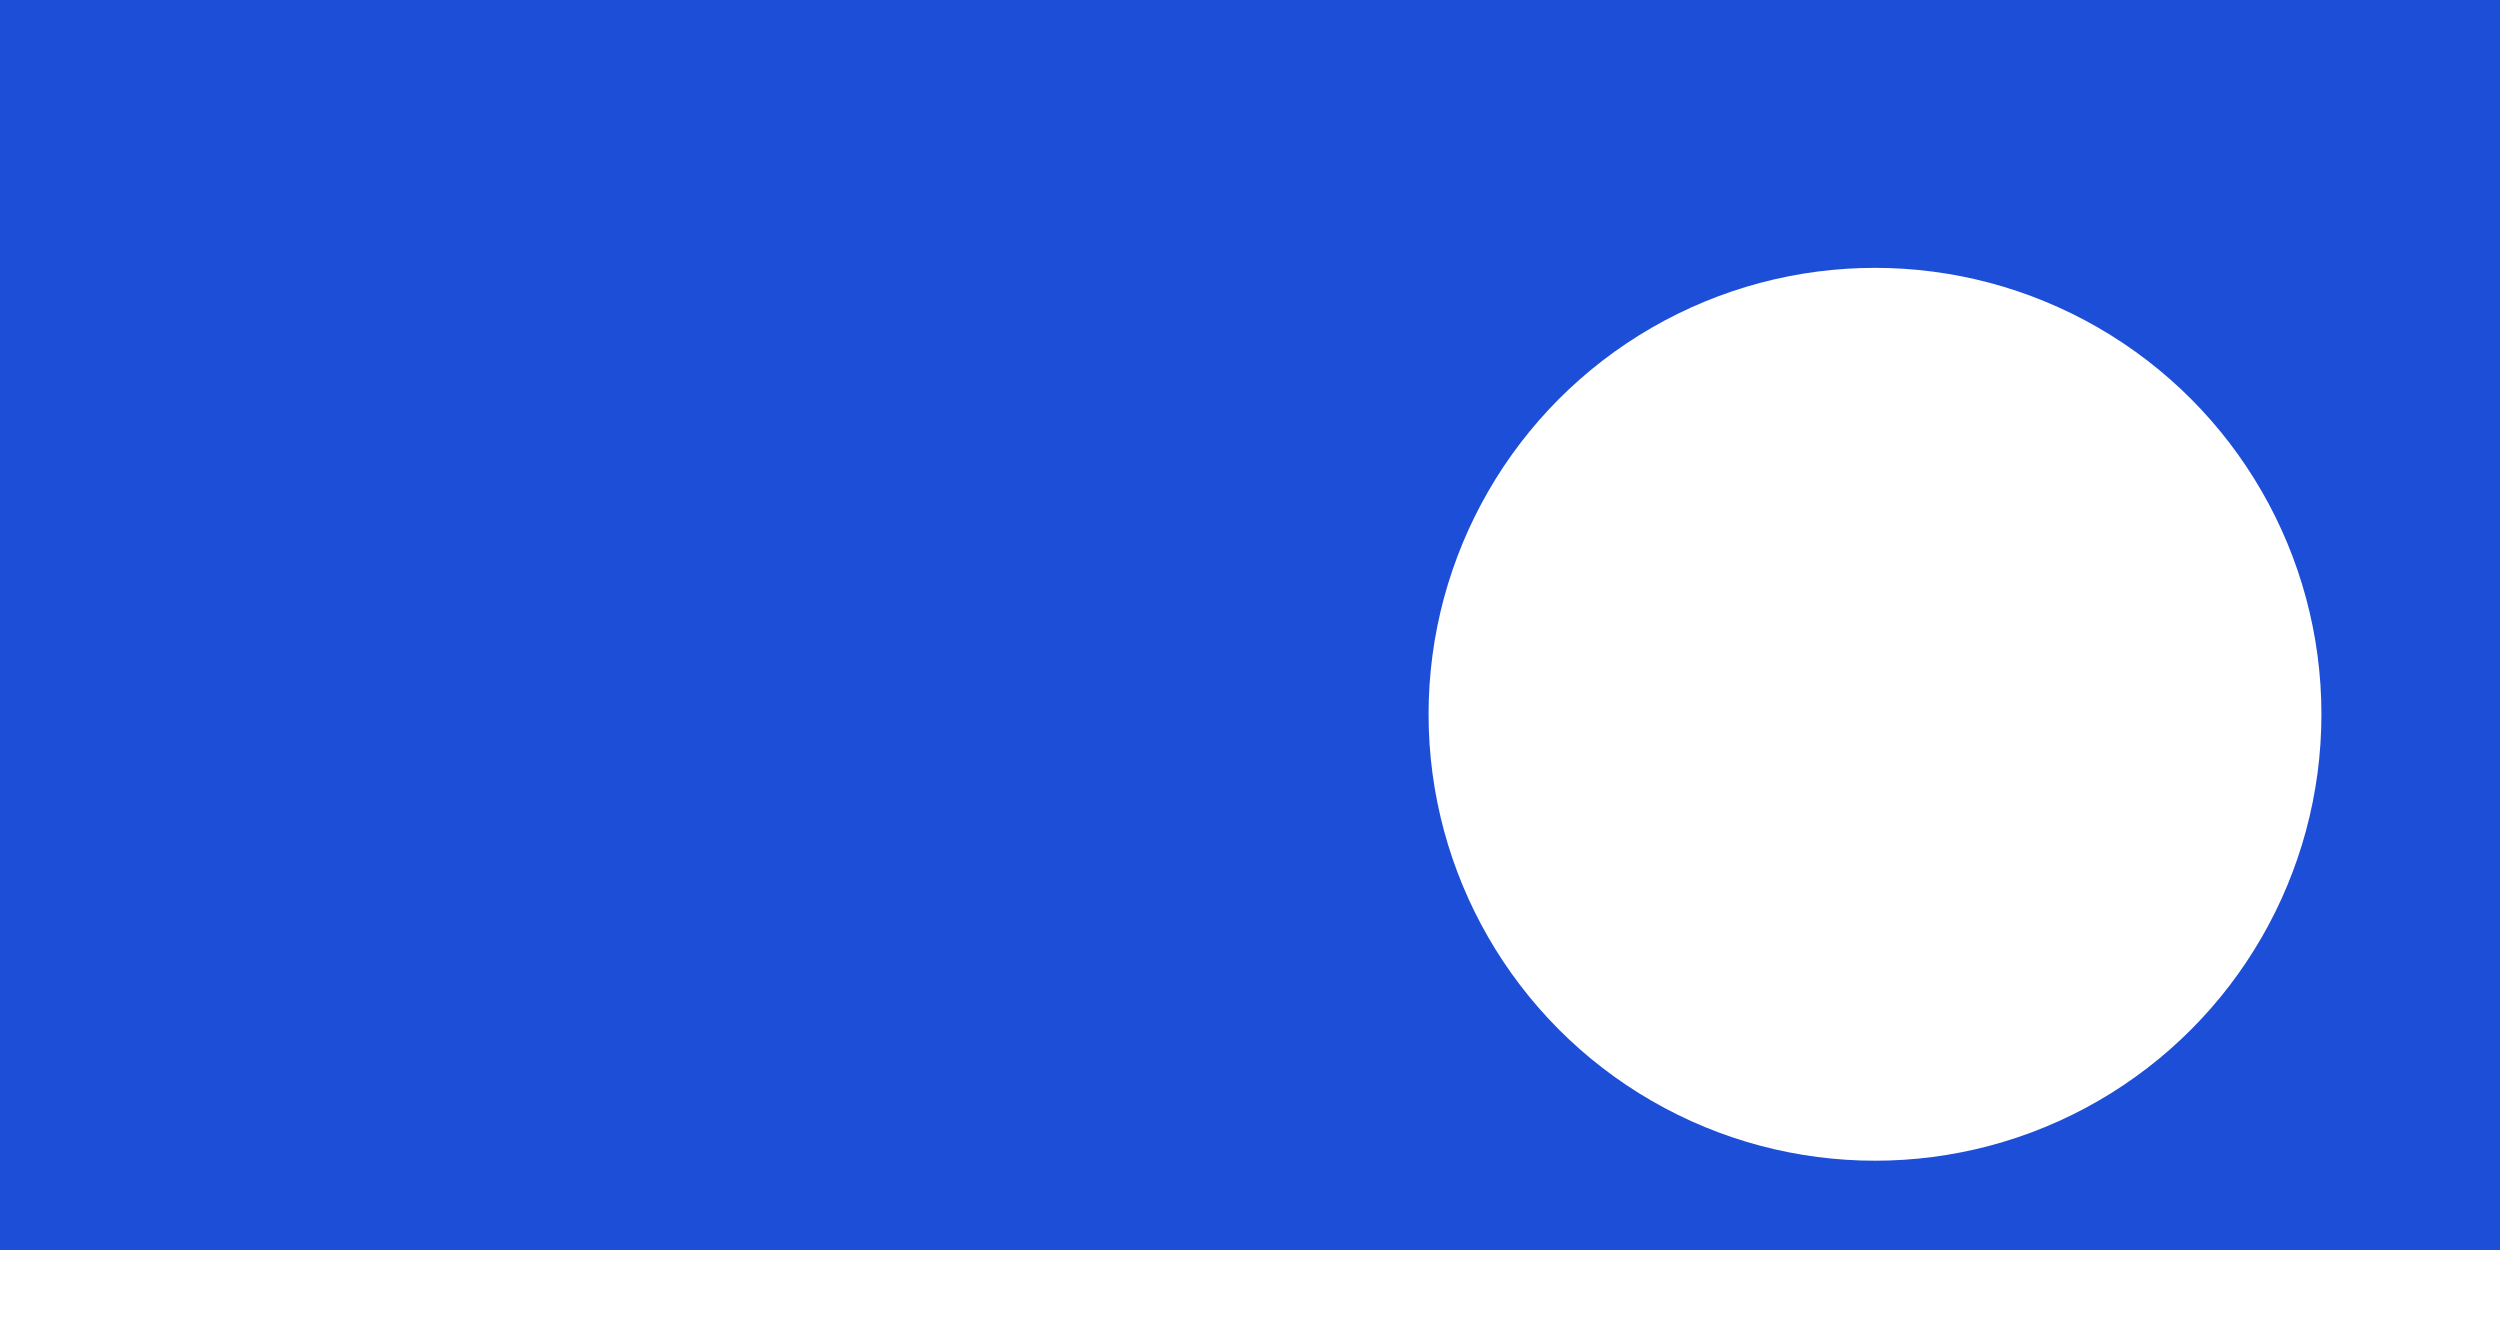
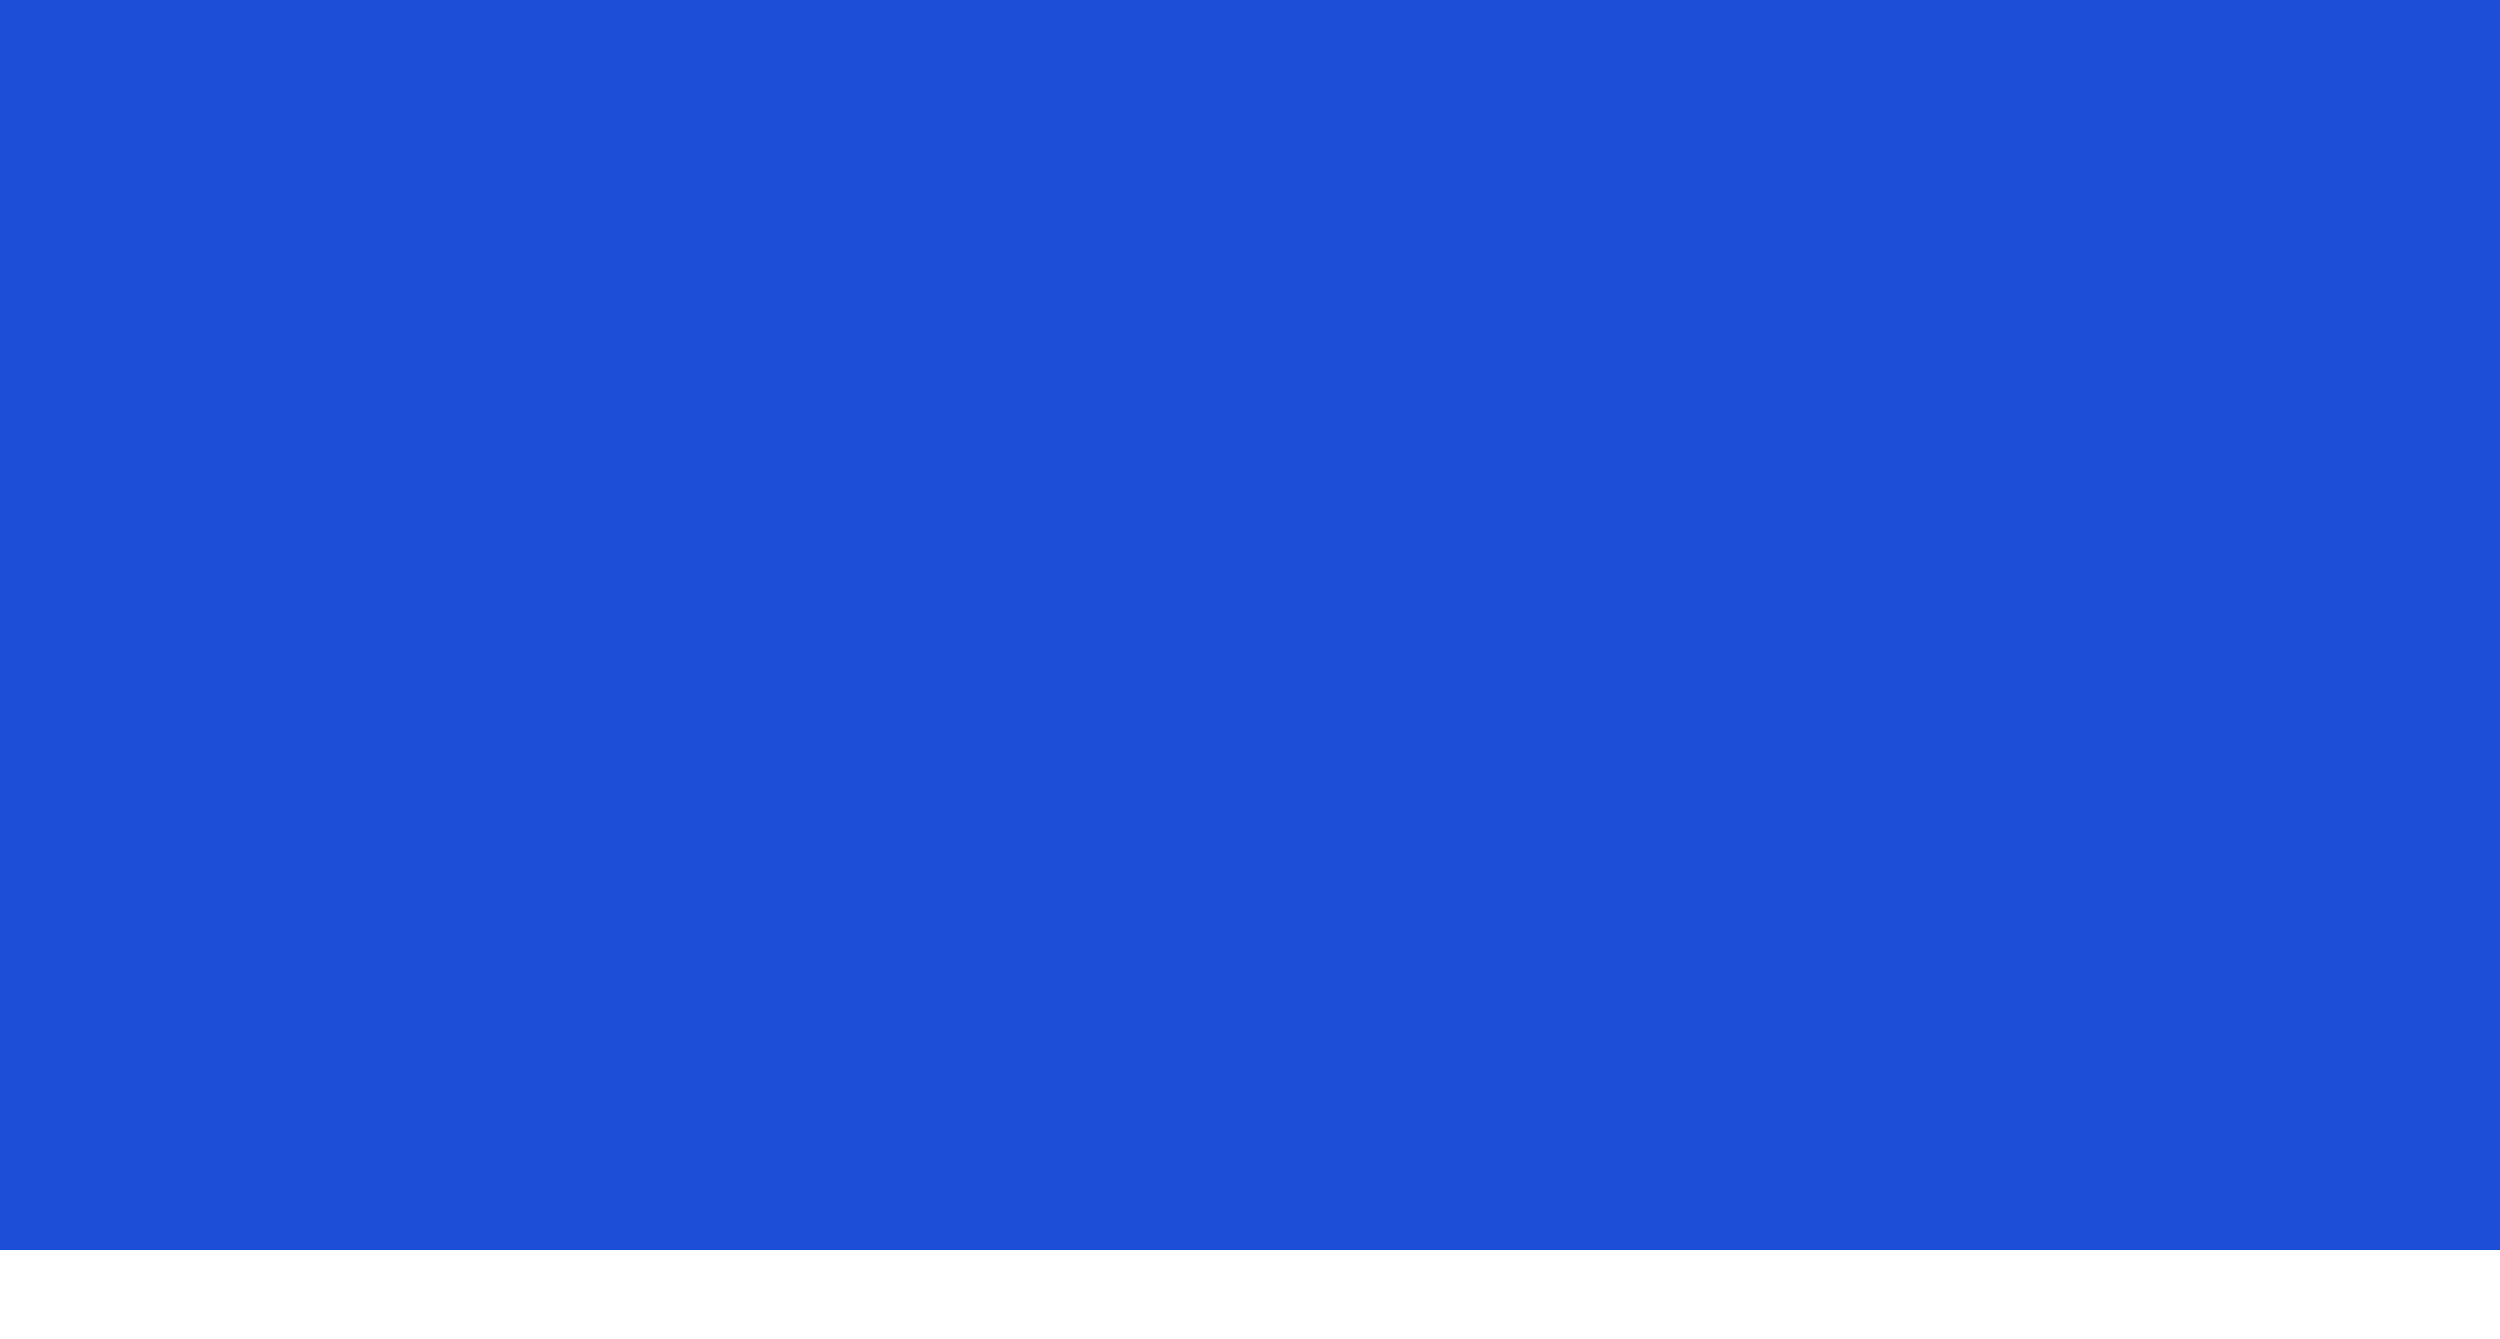
<svg xmlns="http://www.w3.org/2000/svg" fill="none" viewBox="0 0 56 30">
  <path fill="#1D4ED8" d="M0 0h56v28H0z" />
  <g filter="url(#Fv00aFfJeDa)">
-     <circle cx="42" cy="14" r="10" fill="#fff" />
-   </g>
+     </g>
  <defs>
    <filter id="Fv00aFfJeDa" x="28" y="2" width="28" height="28" filterUnits="userSpaceOnUse" color-interpolation-filters="sRGB">
      <feFlood flood-opacity="0" result="BackgroundImageFix" />
      <feColorMatrix in="SourceAlpha" values="0 0 0 0 0 0 0 0 0 0 0 0 0 0 0 0 0 0 127 0" result="hardAlpha" />
      <feOffset dy="2" />
      <feGaussianBlur stdDeviation="2" />
      <feColorMatrix values="0 0 0 0 0 0 0 0 0 0 0 0 0 0 0 0 0 0 0.03 0" />
      <feBlend in2="BackgroundImageFix" result="effect1_dropShadow_4_183" />
      <feBlend in="SourceGraphic" in2="effect1_dropShadow_4_183" result="shape" />
    </filter>
  </defs>
</svg>